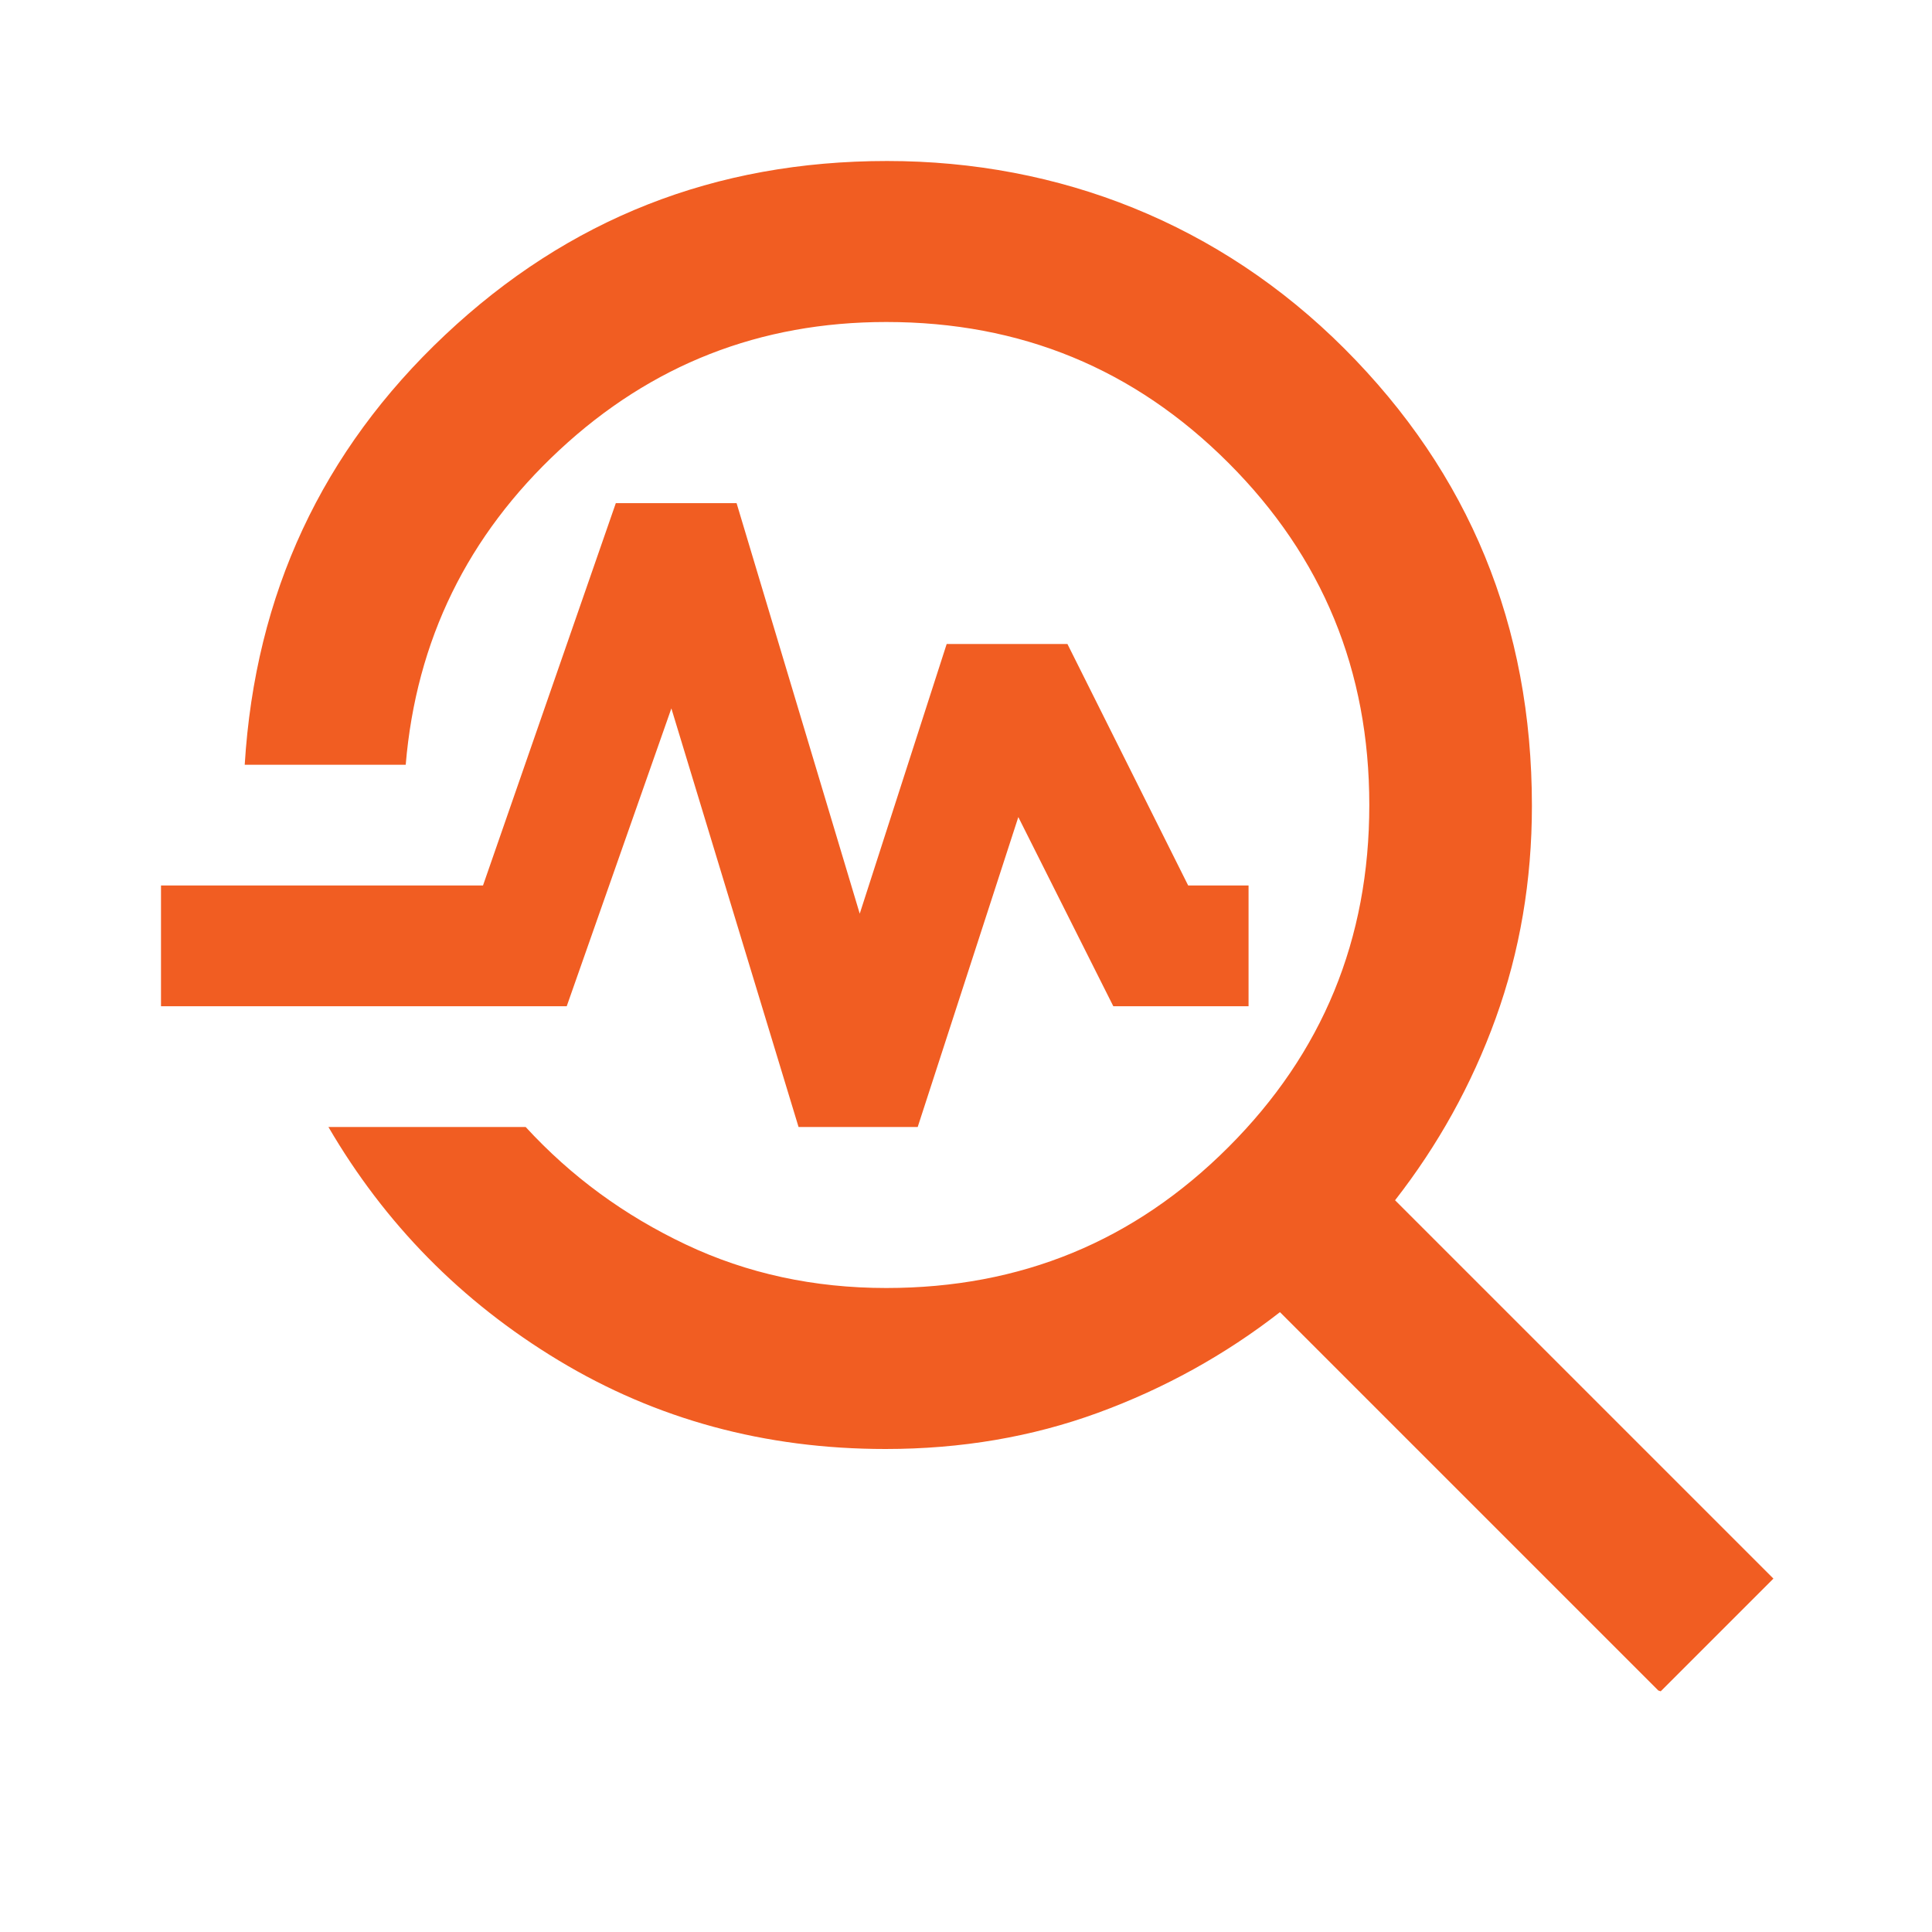
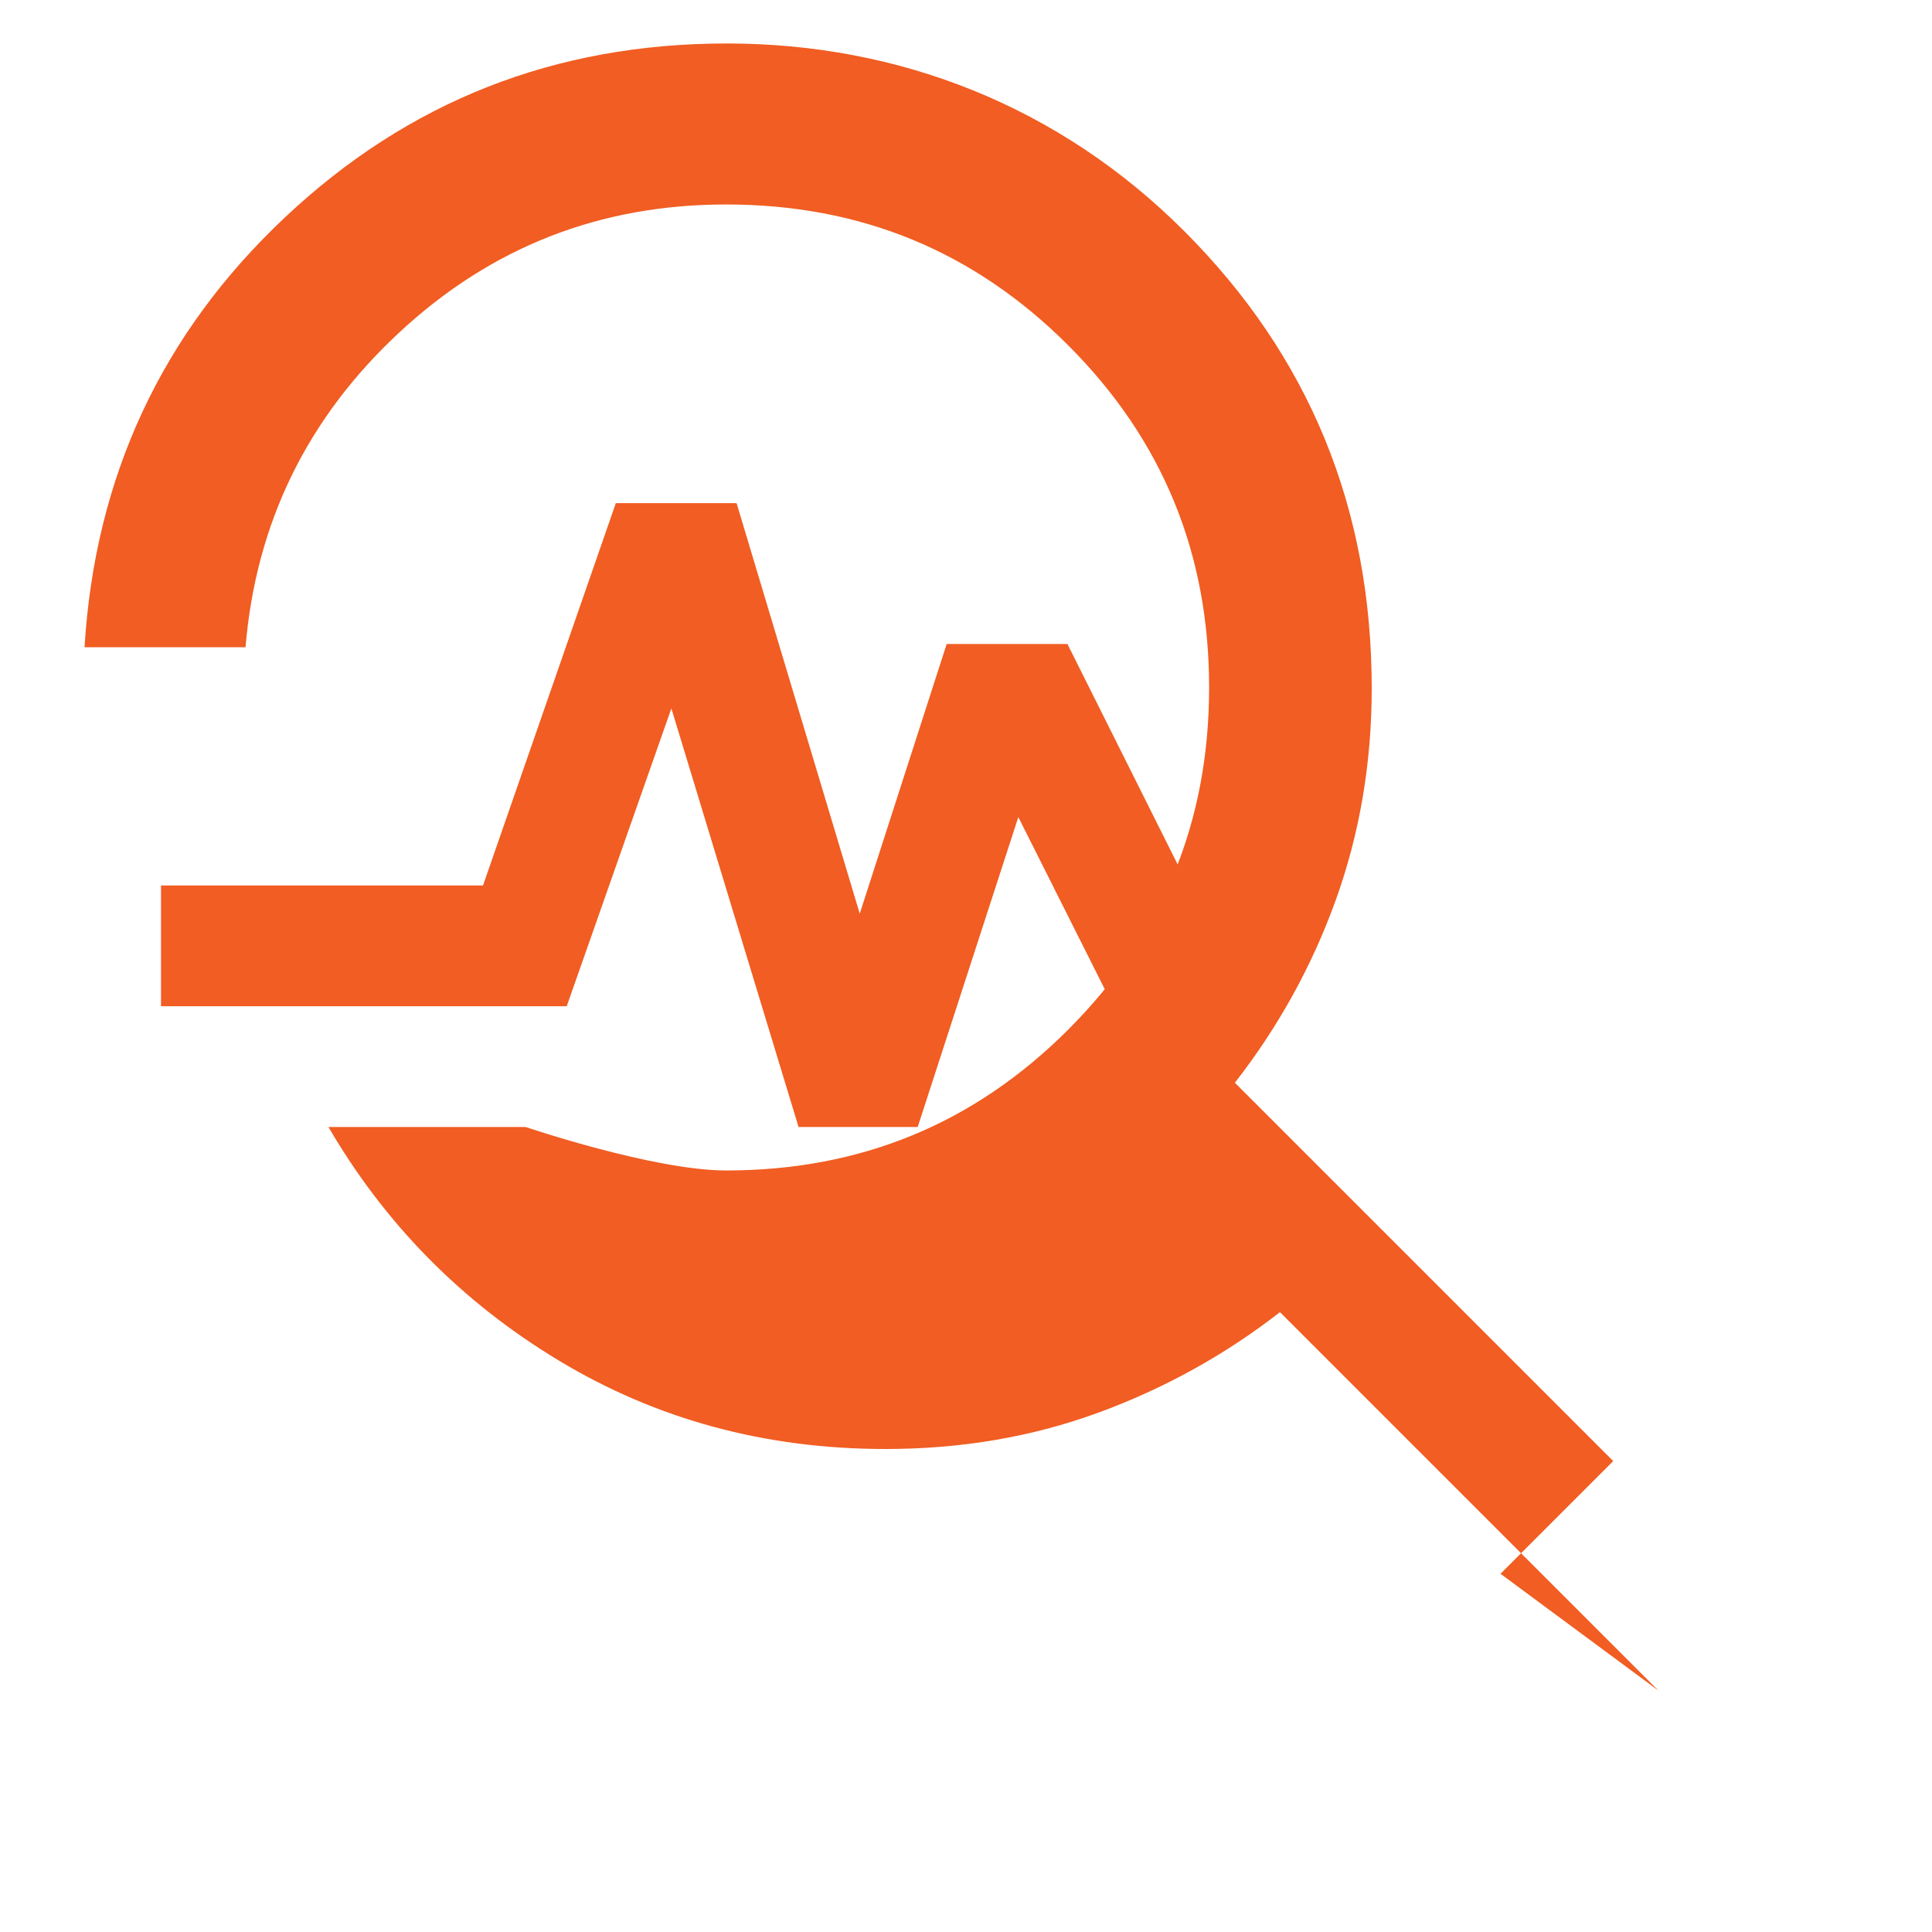
<svg xmlns="http://www.w3.org/2000/svg" id="Layer_1" data-name="Layer 1" viewBox="0 0 24 24">
  <defs>
    <style>
      .cls-1 {
        fill: #f15d22;
        stroke-width: 0px;
      }
    </style>
  </defs>
-   <path class="cls-1" d="m20.6,21l-4.7-4.7c-.68.53-1.44.95-2.26,1.25s-1.7.45-2.64.45c-1.5,0-2.85-.37-4.06-1.1-1.21-.73-2.16-1.7-2.86-2.9h2.45c.57.62,1.23,1.1,1.99,1.46s1.59.54,2.49.54c1.67,0,3.08-.58,4.25-1.75s1.75-2.58,1.75-4.25-.58-3.08-1.75-4.25-2.58-1.75-4.25-1.75c-1.57,0-2.92.53-4.06,1.59-1.14,1.06-1.78,2.36-1.91,3.91h-2c.13-2.12.96-3.9,2.49-5.34s3.35-2.16,5.49-2.16,4.13.78,5.68,2.33,2.33,3.44,2.33,5.68c0,.93-.15,1.81-.45,2.64s-.72,1.58-1.25,2.26l4.7,4.7-1.4,1.4Zm-10.68-7l-1.58-5.2-1.3,3.7H2v-1.5h4l1.65-4.75h1.5l1.53,5.1,1.08-3.35h1.5l1.5,3h.75v1.5h-1.68l-1.18-2.35-1.25,3.85h-1.48Z" />
+   <path class="cls-1" d="m20.6,21l-4.7-4.7c-.68.53-1.44.95-2.26,1.25s-1.7.45-2.64.45c-1.5,0-2.85-.37-4.06-1.1-1.21-.73-2.16-1.7-2.86-2.9h2.45s1.59.54,2.49.54c1.67,0,3.08-.58,4.25-1.75s1.75-2.58,1.75-4.25-.58-3.08-1.75-4.25-2.58-1.75-4.25-1.75c-1.57,0-2.92.53-4.06,1.59-1.14,1.06-1.78,2.36-1.91,3.91h-2c.13-2.12.96-3.9,2.49-5.34s3.35-2.16,5.49-2.16,4.13.78,5.68,2.33,2.33,3.44,2.33,5.68c0,.93-.15,1.81-.45,2.64s-.72,1.58-1.25,2.26l4.7,4.7-1.4,1.4Zm-10.68-7l-1.58-5.2-1.3,3.7H2v-1.5h4l1.65-4.75h1.5l1.53,5.1,1.08-3.35h1.5l1.5,3h.75v1.5h-1.68l-1.18-2.35-1.25,3.85h-1.48Z" />
</svg>